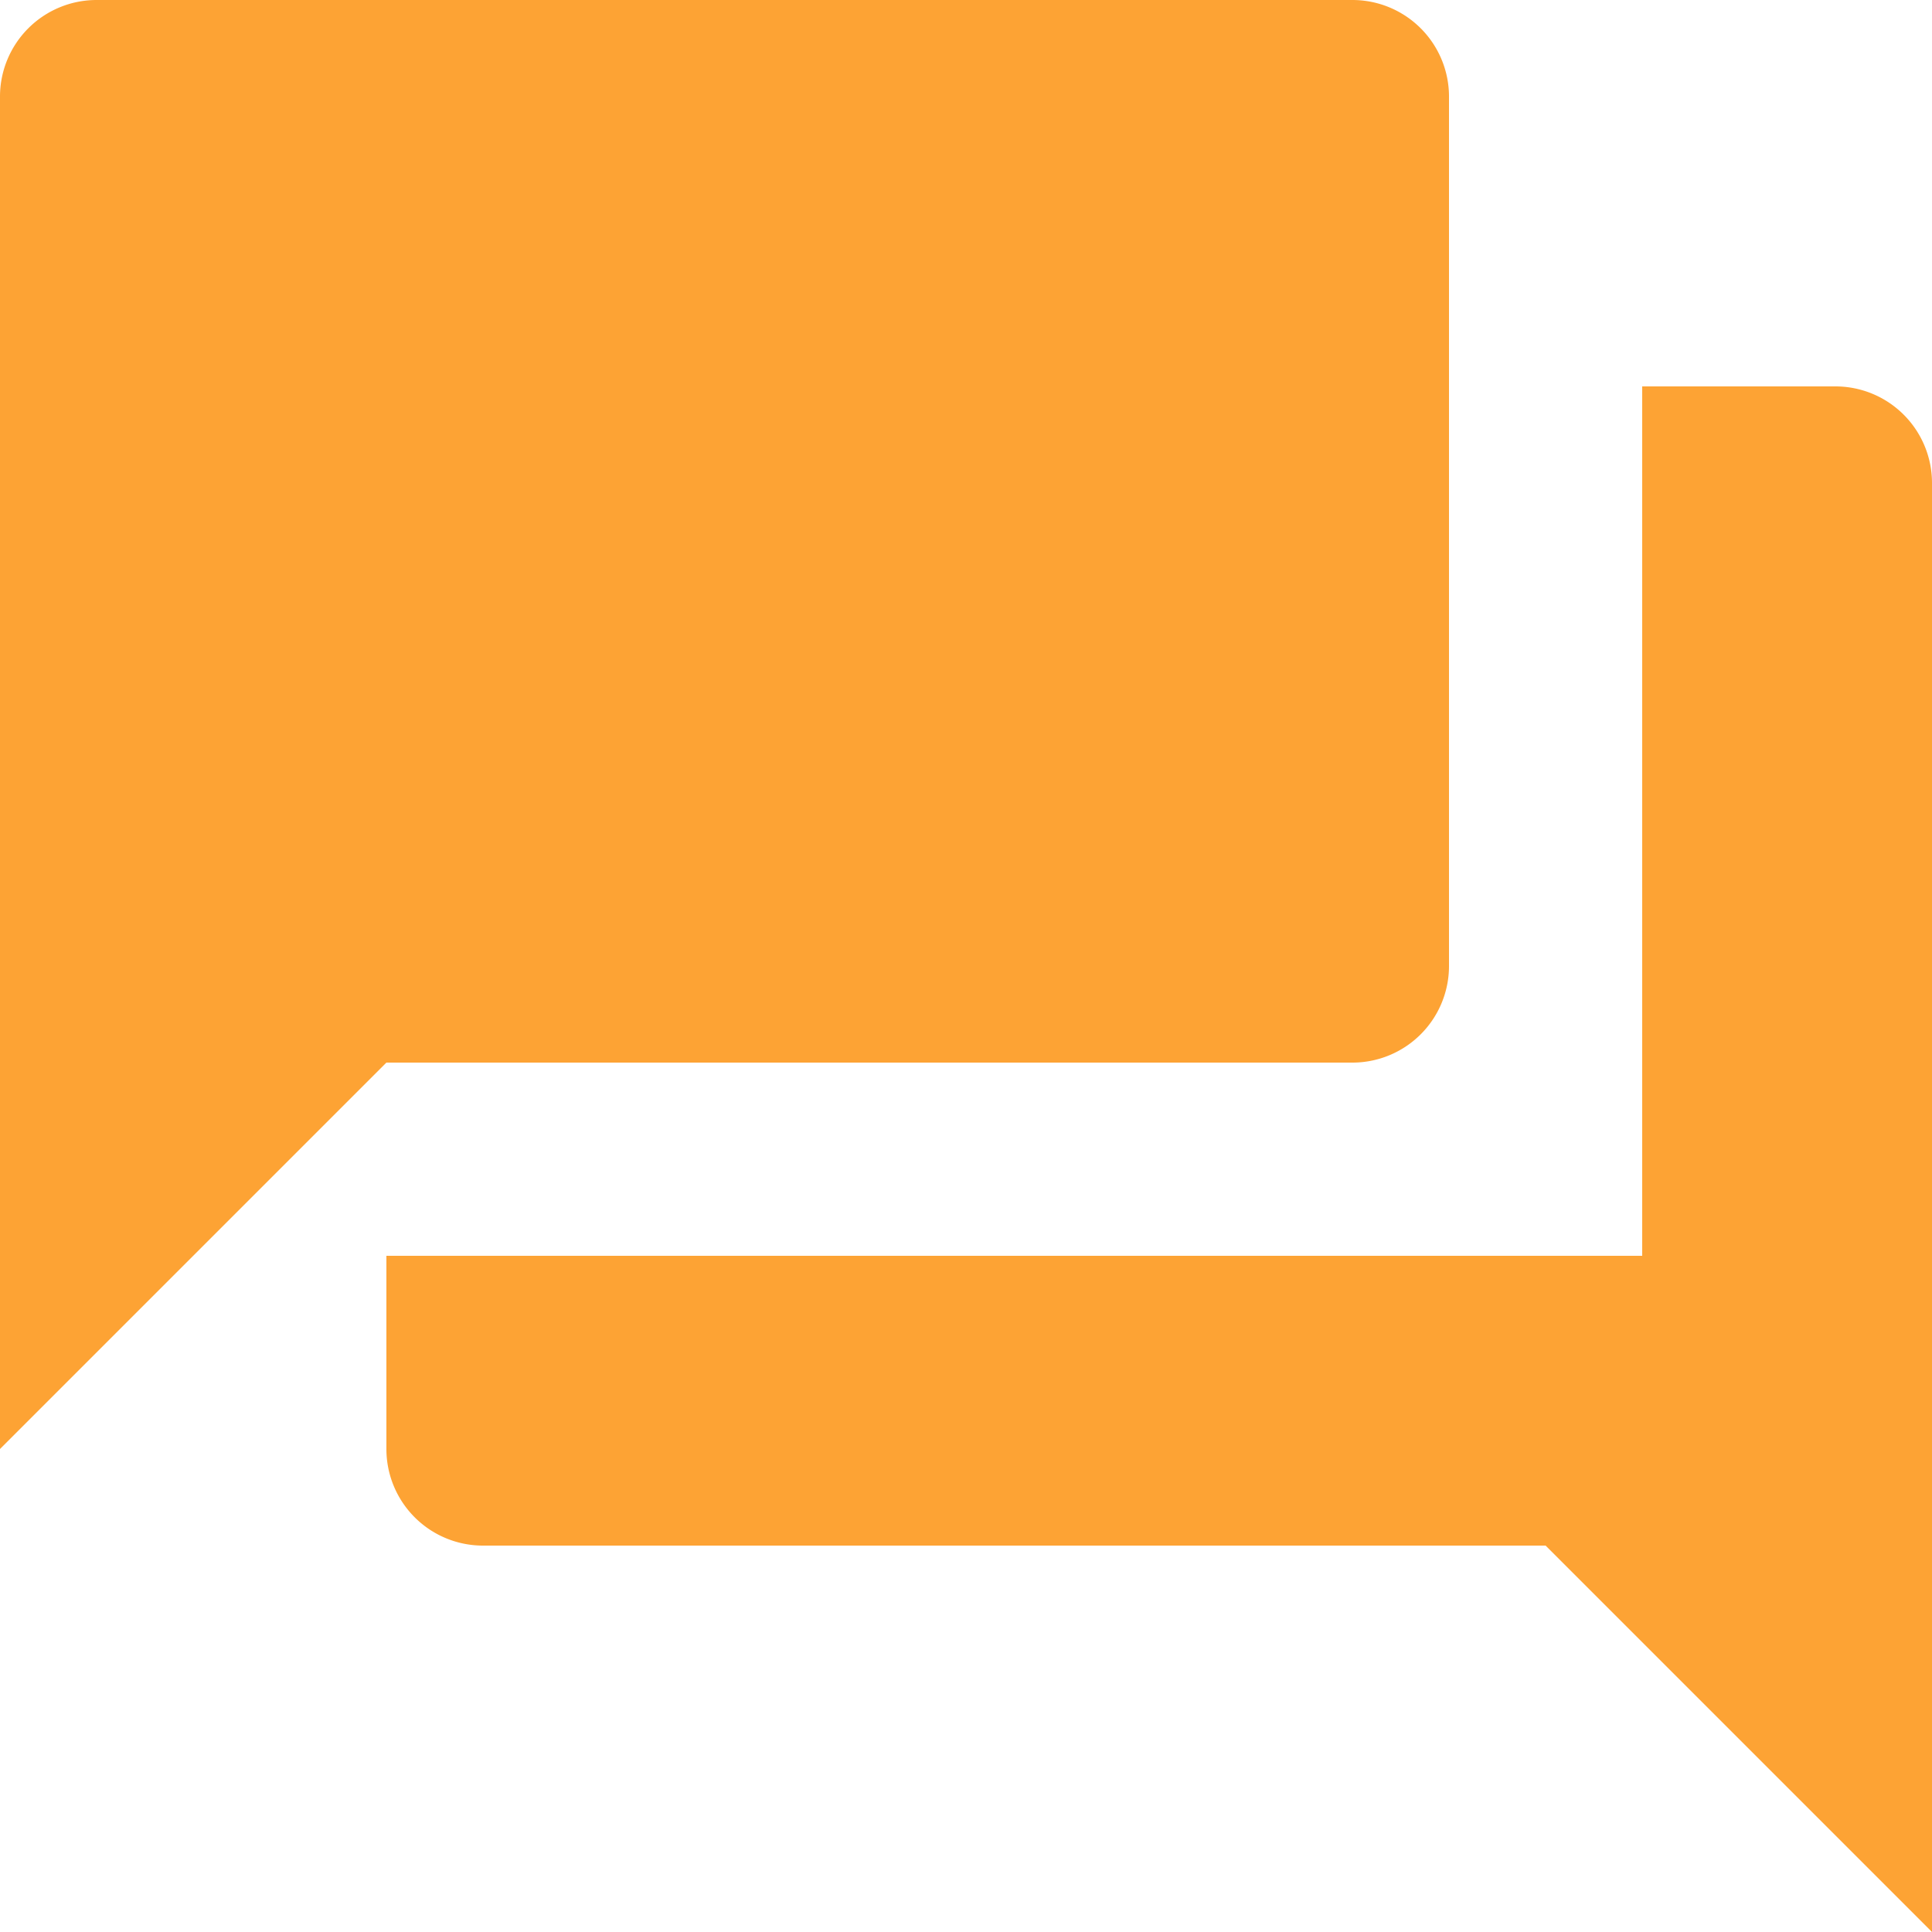
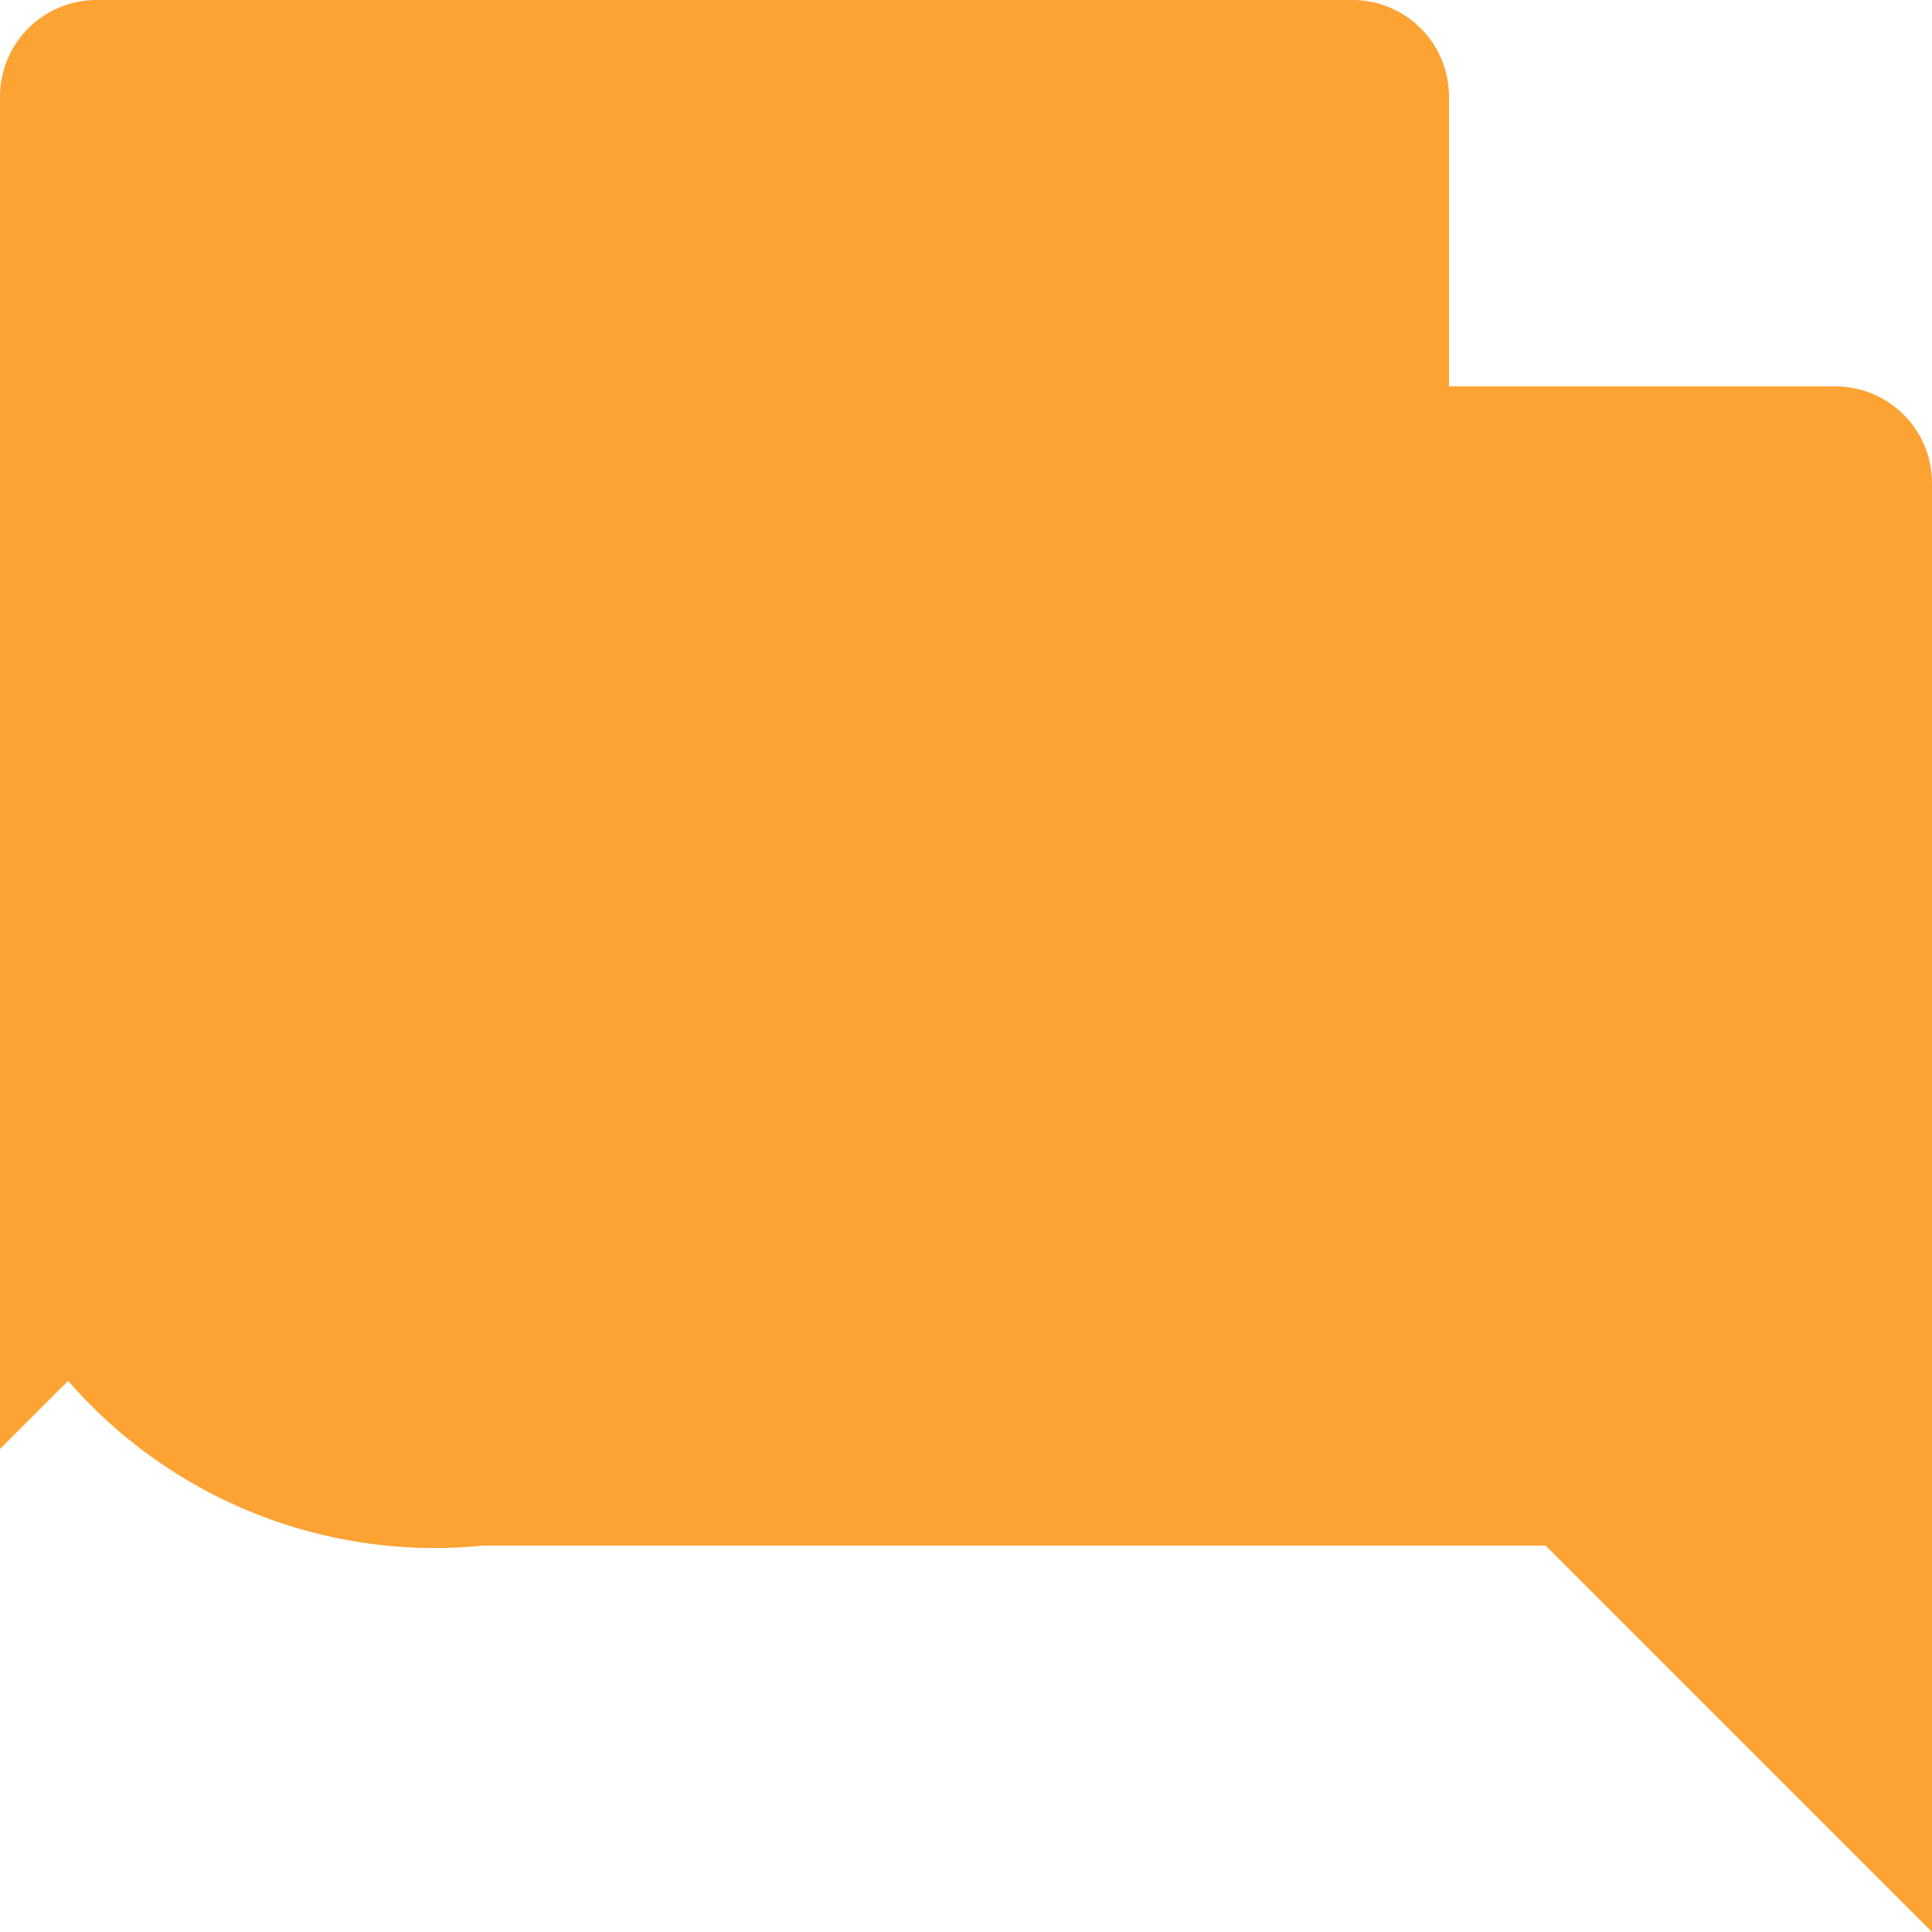
<svg xmlns="http://www.w3.org/2000/svg" width="30" height="30" viewBox="0 0 30 30">
-   <path id="Icon_material-question-answer" data-name="Icon material-question-answer" d="M31.5,9h-3V22.5H9v3A1.5,1.5,0,0,0,10.5,27H27l6,6V10.5A1.5,1.5,0,0,0,31.5,9Zm-6,9V4.5A1.5,1.5,0,0,0,24,3H4.5A1.5,1.5,0,0,0,3,4.5v21l6-6H24A1.5,1.5,0,0,0,25.5,18Z" transform="translate(-3 -3)" fill="#fda334" />
+   <path id="Icon_material-question-answer" data-name="Icon material-question-answer" d="M31.5,9h-3H9v3A1.5,1.5,0,0,0,10.5,27H27l6,6V10.5A1.5,1.5,0,0,0,31.5,9Zm-6,9V4.5A1.5,1.5,0,0,0,24,3H4.5A1.5,1.5,0,0,0,3,4.5v21l6-6H24A1.5,1.5,0,0,0,25.5,18Z" transform="translate(-3 -3)" fill="#fda334" />
</svg>